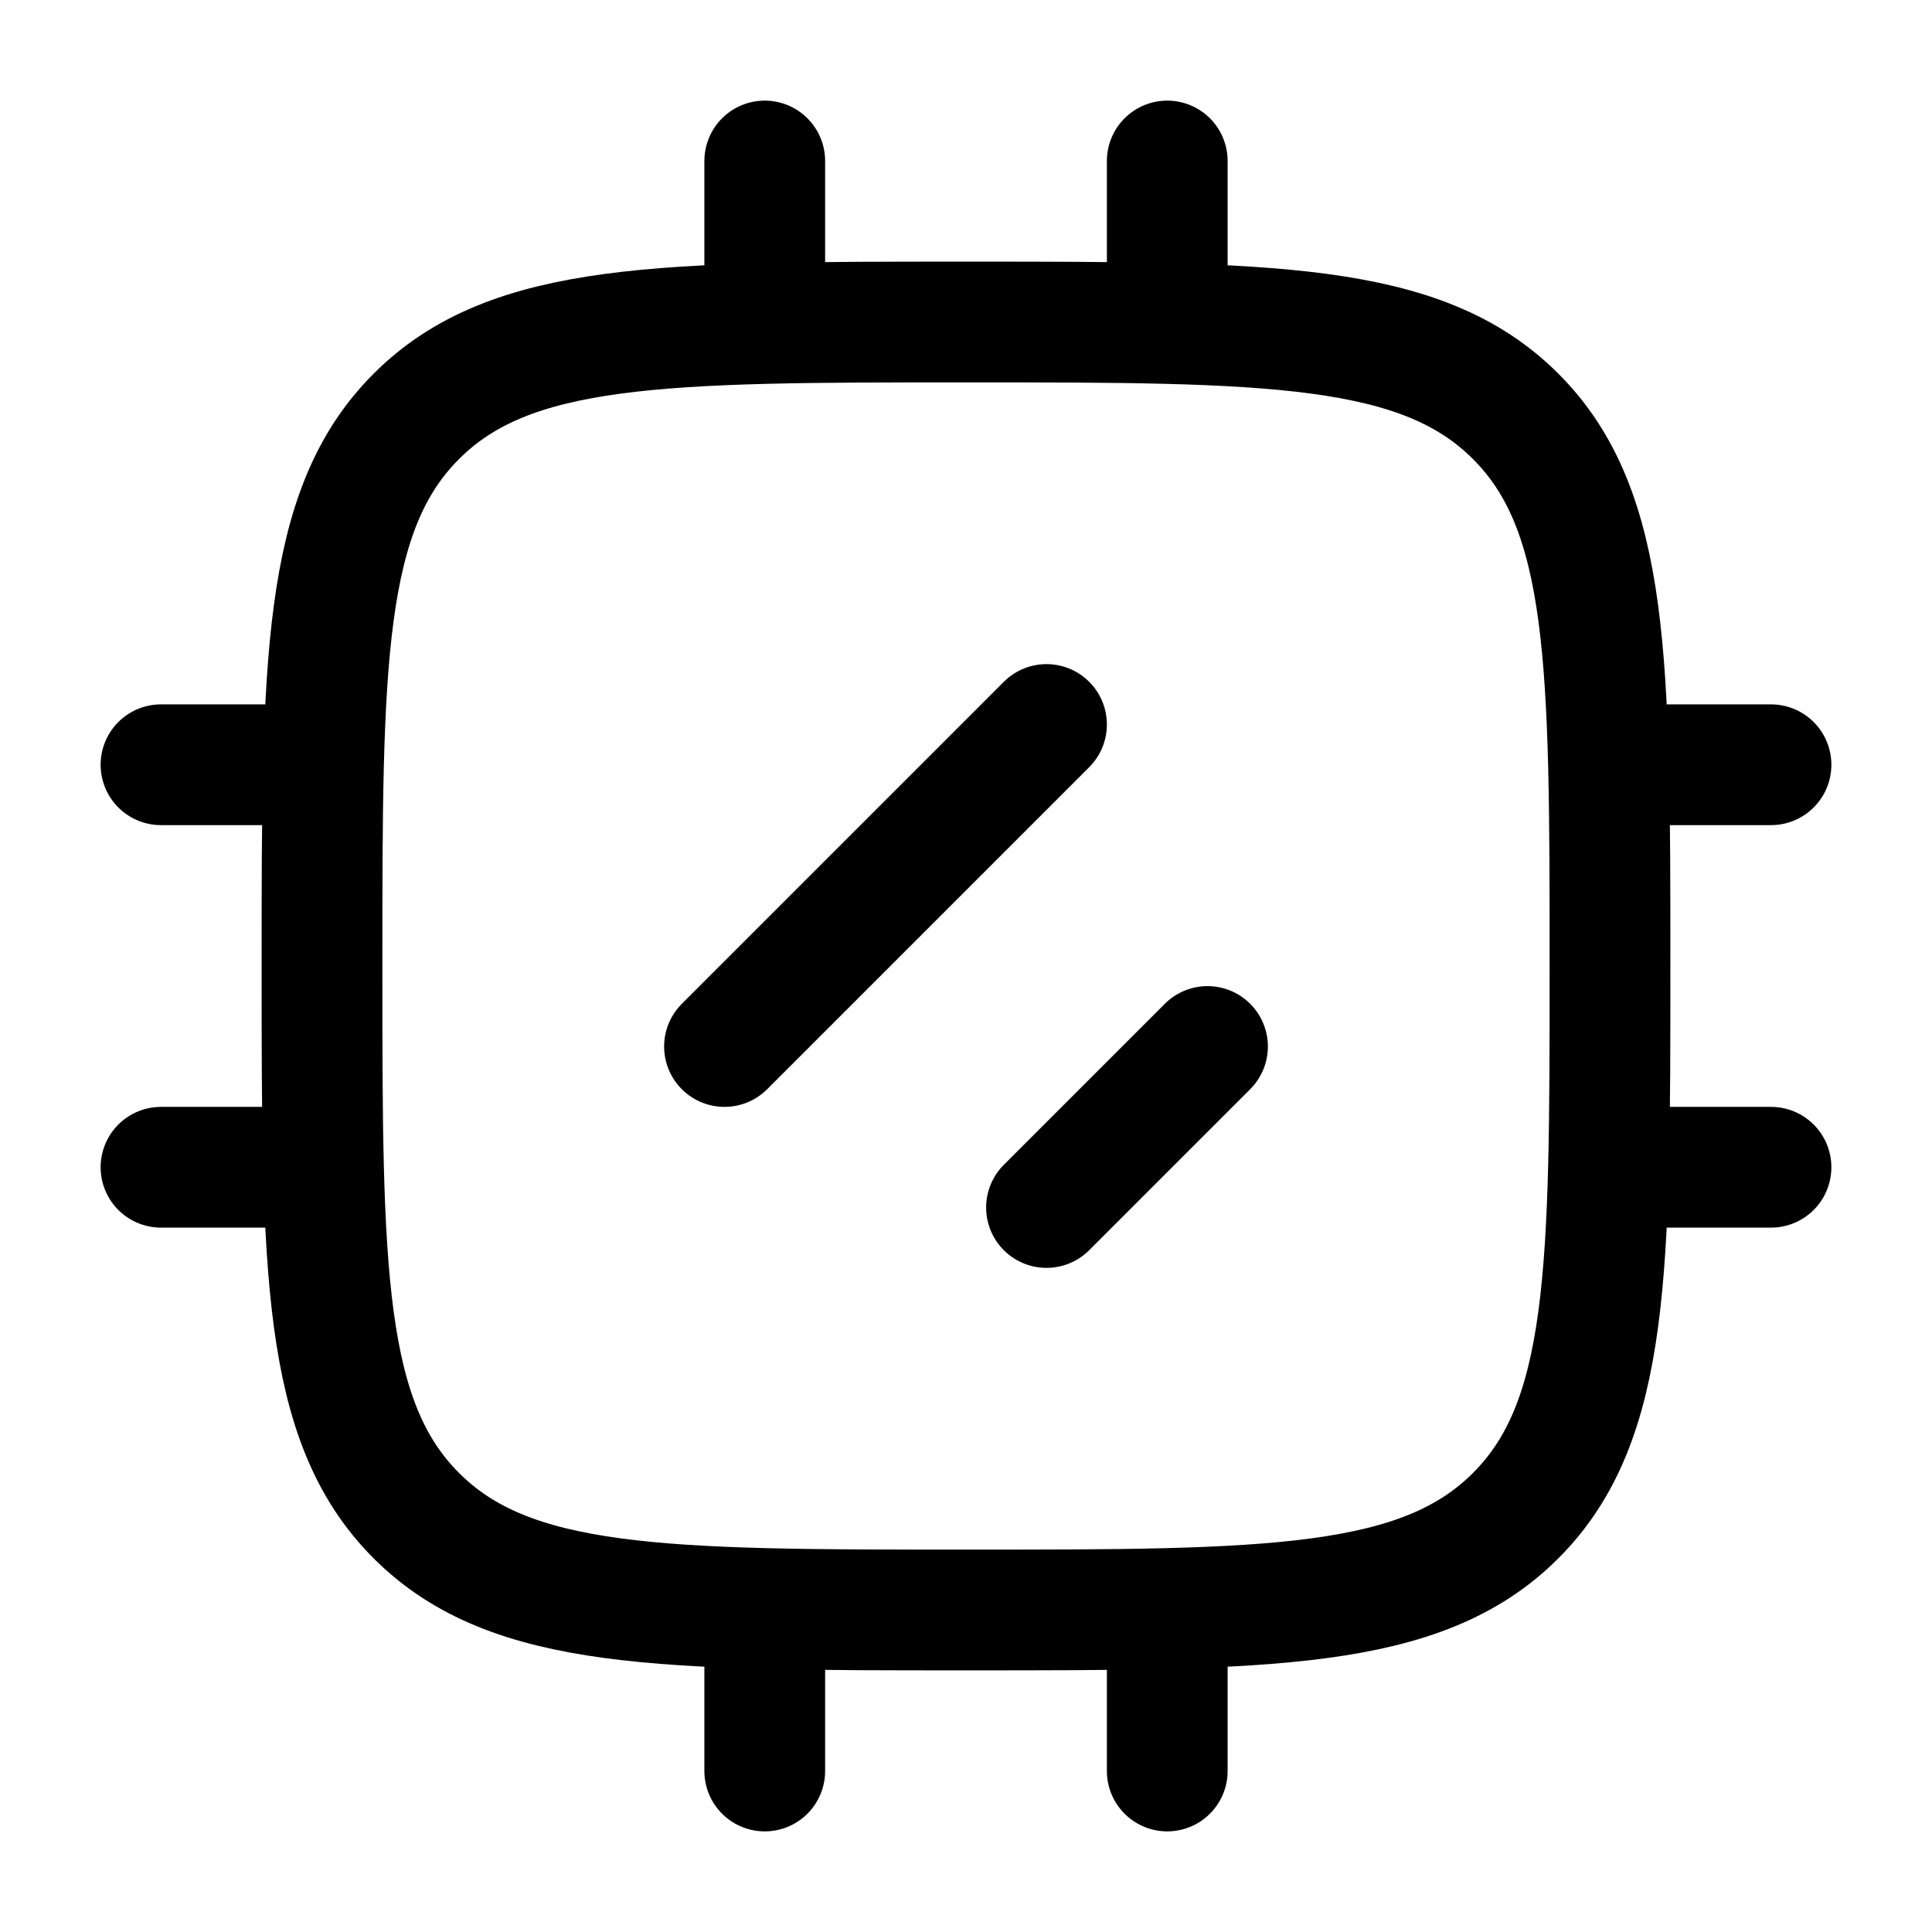
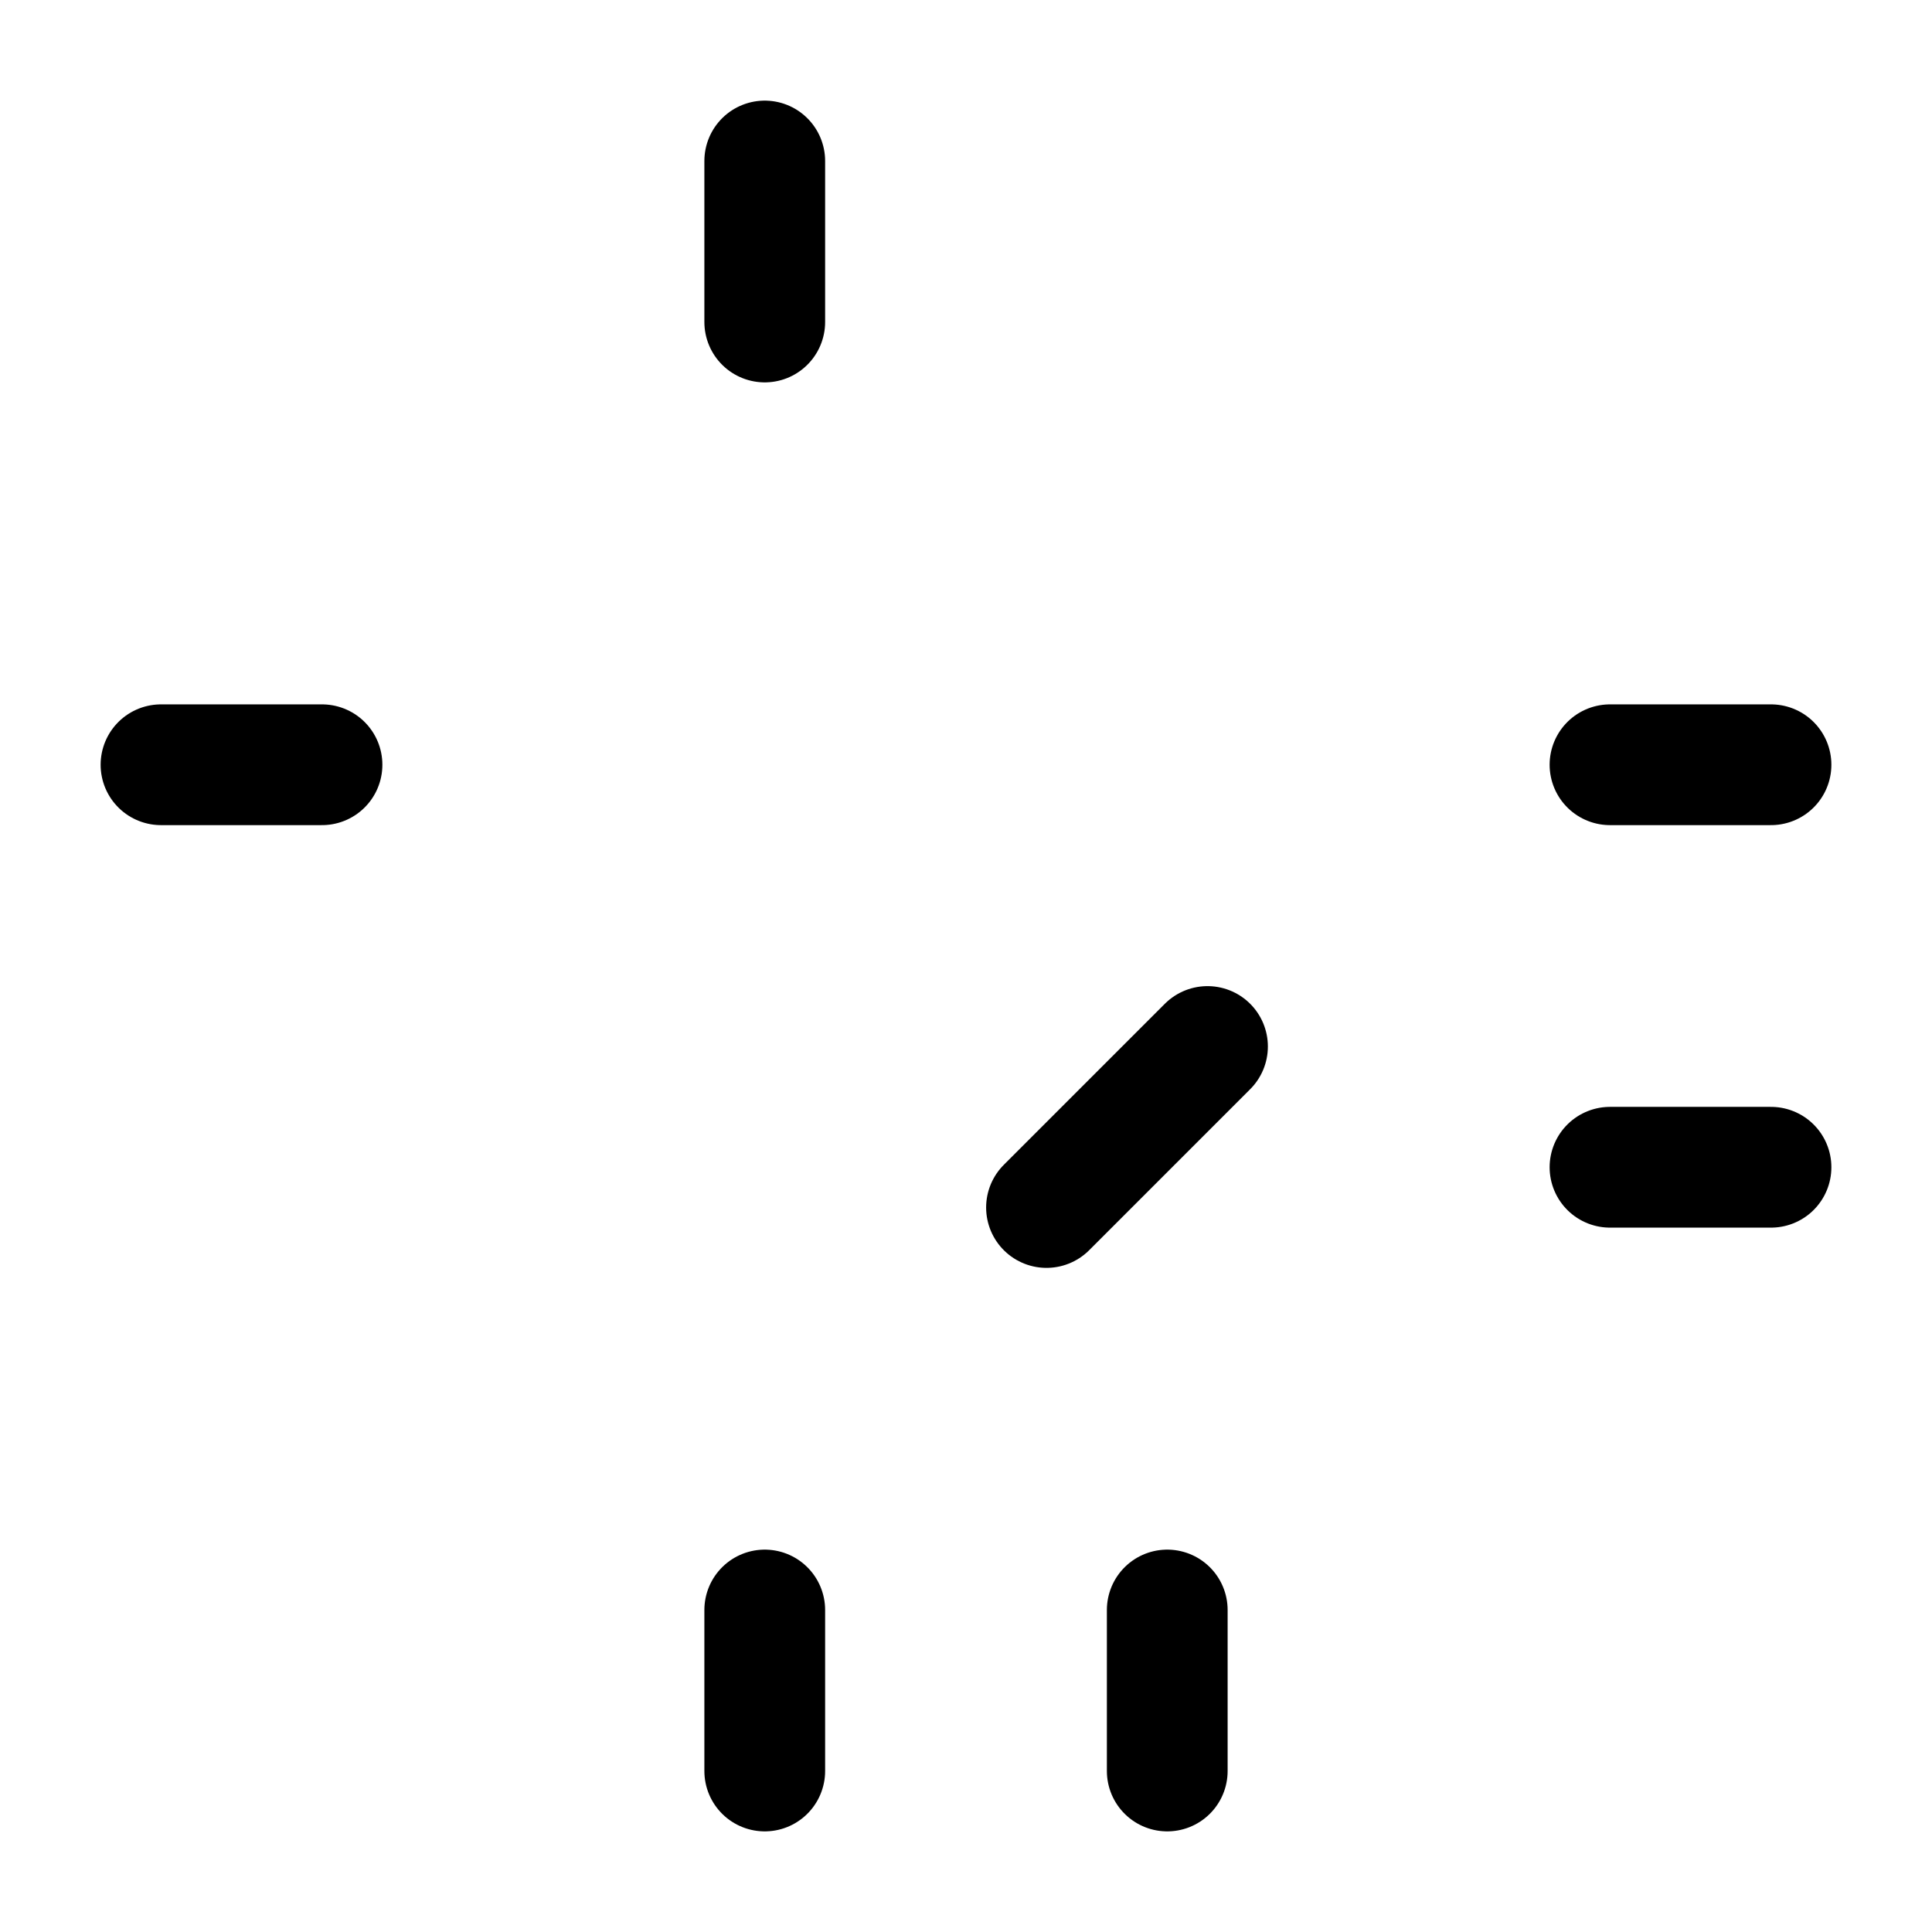
<svg xmlns="http://www.w3.org/2000/svg" width="24" height="24" viewBox="0 0 24 24" fill="none" class="injected-svg" data-src="https://cdn.hugeicons.com/icons/cpu-stroke-rounded.svg" role="img" color="#000000">
-   <path d="M4 12C4 8.229 4 6.343 5.172 5.172C6.343 4 8.229 4 12 4C15.771 4 17.657 4 18.828 5.172C20 6.343 20 8.229 20 12C20 15.771 20 17.657 18.828 18.828C17.657 20 15.771 20 12 20C8.229 20 6.343 20 5.172 18.828C4 17.657 4 15.771 4 12Z" stroke="#000000" stroke-width="1.5" stroke-linejoin="round" />
  <path d="M9.5 2V4" stroke="#000000" stroke-width="1.5" stroke-linecap="round" stroke-linejoin="round" />
-   <path d="M14.5 2V4" stroke="#000000" stroke-width="1.5" stroke-linecap="round" stroke-linejoin="round" />
  <path d="M9.5 20V22" stroke="#000000" stroke-width="1.5" stroke-linecap="round" stroke-linejoin="round" />
  <path d="M14.5 20V22" stroke="#000000" stroke-width="1.5" stroke-linecap="round" stroke-linejoin="round" />
-   <path d="M13 9L9 13" stroke="#000000" stroke-width="1.5" stroke-linecap="round" stroke-linejoin="round" />
  <path d="M15 13L13 15" stroke="#000000" stroke-width="1.5" stroke-linecap="round" stroke-linejoin="round" />
  <path d="M22 14.5L20 14.5" stroke="#000000" stroke-width="1.5" stroke-linecap="round" stroke-linejoin="round" />
  <path d="M4 9.5L2 9.5" stroke="#000000" stroke-width="1.5" stroke-linecap="round" stroke-linejoin="round" />
-   <path d="M4 14.5L2 14.5" stroke="#000000" stroke-width="1.5" stroke-linecap="round" stroke-linejoin="round" />
  <path d="M22 9.5L20 9.5" stroke="#000000" stroke-width="1.5" stroke-linecap="round" stroke-linejoin="round" />
</svg>